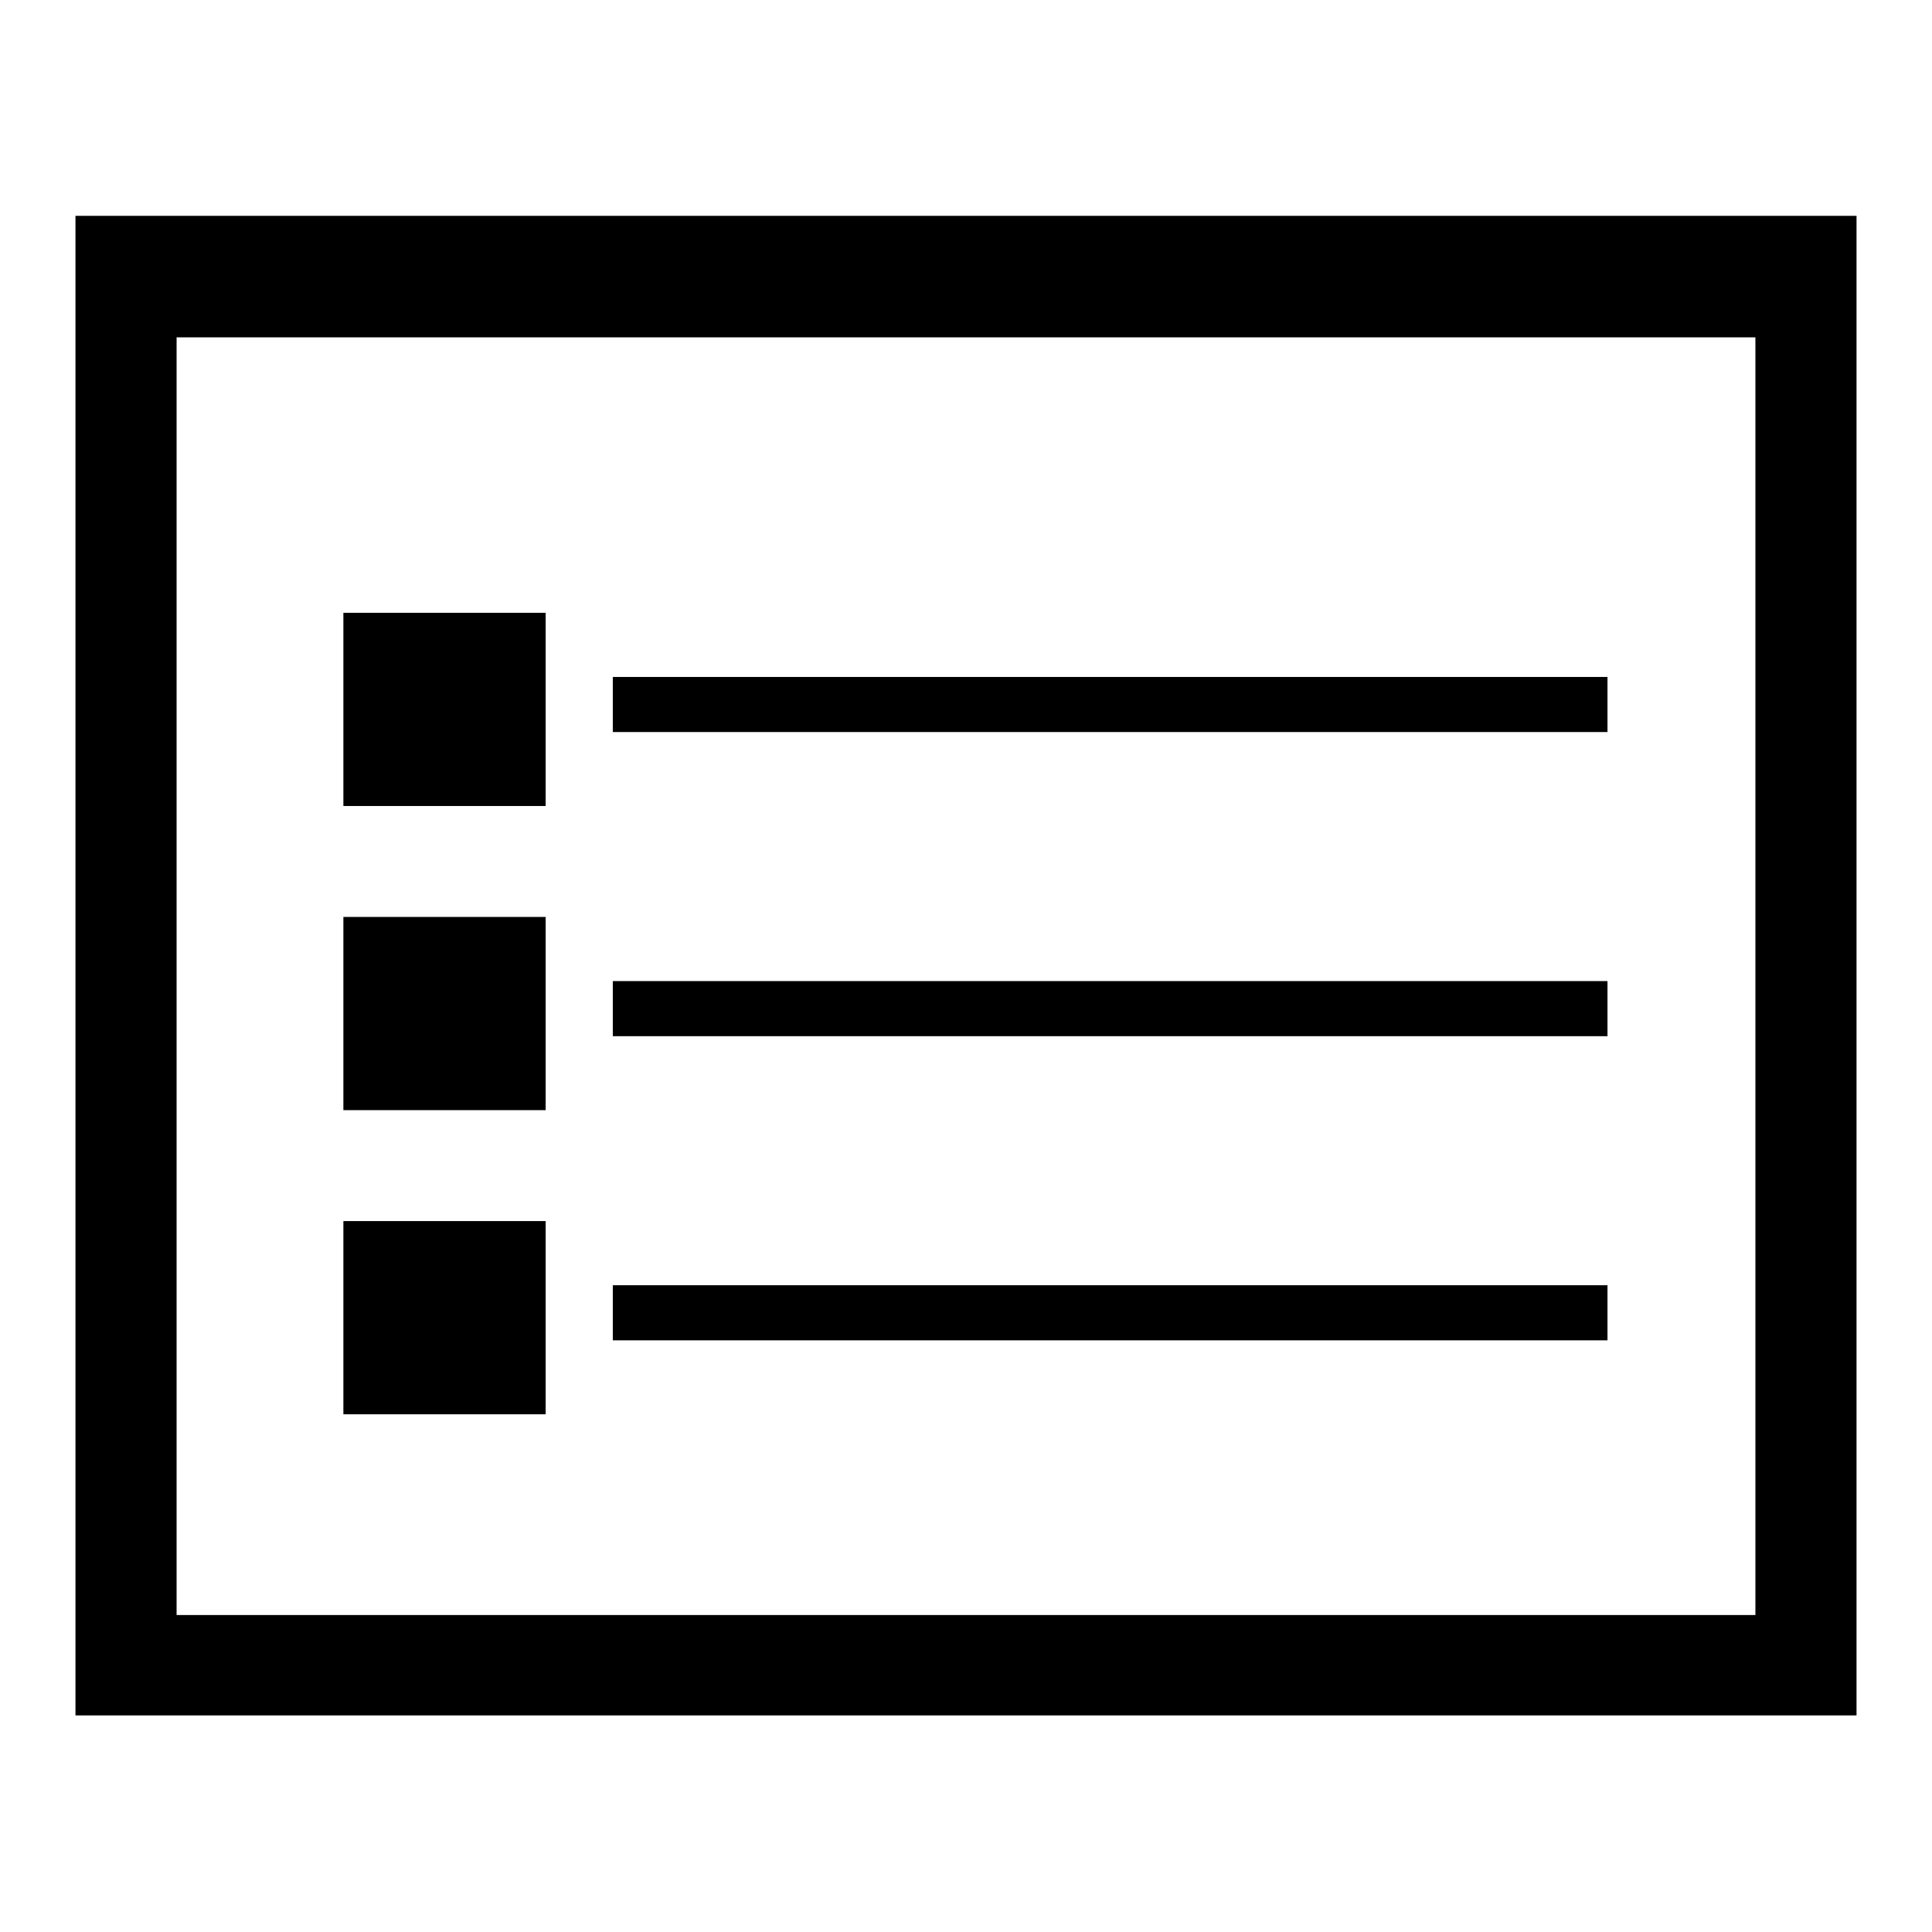
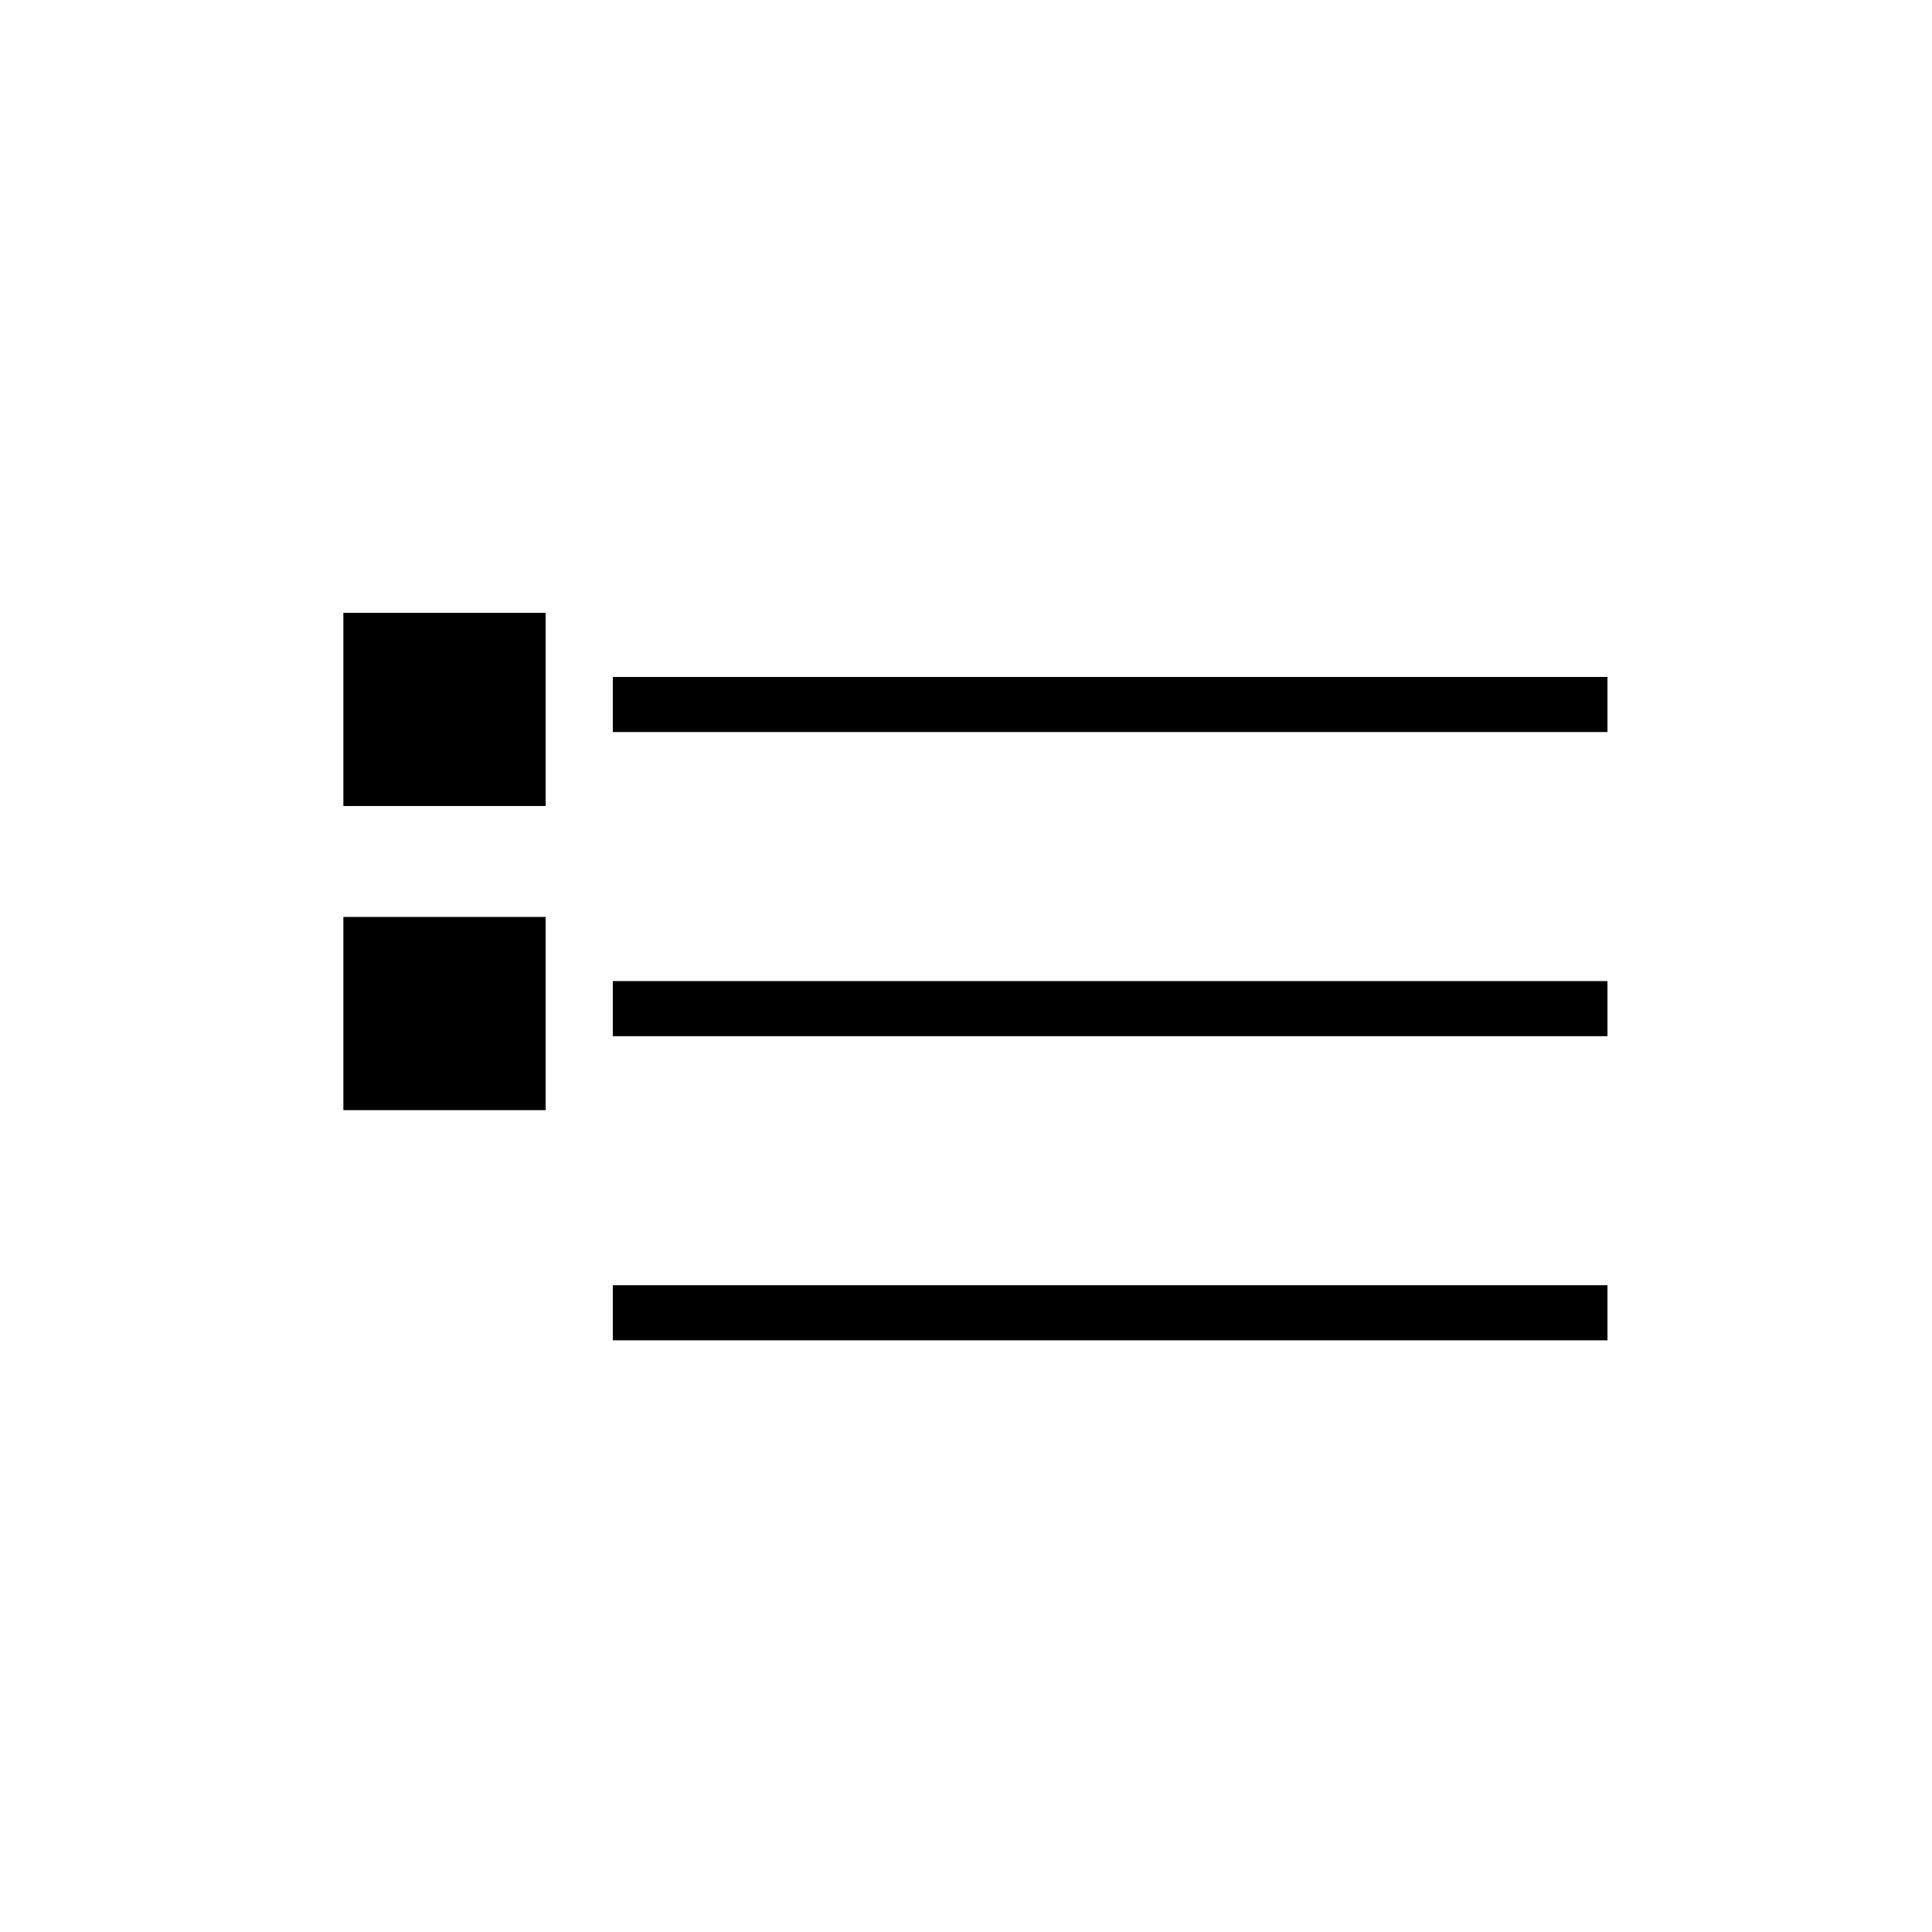
<svg xmlns="http://www.w3.org/2000/svg" version="1.1" x="0px" y="0px" viewBox="0 0 256 256" enable-background="new 0 0 256 256" xml:space="preserve">
  <g>
    <g>
-       <path fill="#000000" d="M10,28.6v198.7h236V28.6H10z M232.6,214H23.4V44.7h209.2V214z" />
      <path fill="#000000" d="M72.3,106.8H45.5V81.2h26.8V106.8z" />
-       <path fill="#000000" d="M213.1,97H81.2v-7.3h131.8V97z" />
+       <path fill="#000000" d="M213.1,97H81.2v-7.3h131.8V97" />
      <path fill="#000000" d="M72.3,147.1H45.5v-25.6h26.8V147.1z" />
      <path fill="#000000" d="M213.1,137.3H81.2V130h131.8V137.3z" />
-       <path fill="#000000" d="M72.3,187.4H45.5v-25.6h26.8V187.4z" />
      <path fill="#000000" d="M213.1,177.6H81.2v-7.3h131.8V177.6z" />
    </g>
  </g>
</svg>